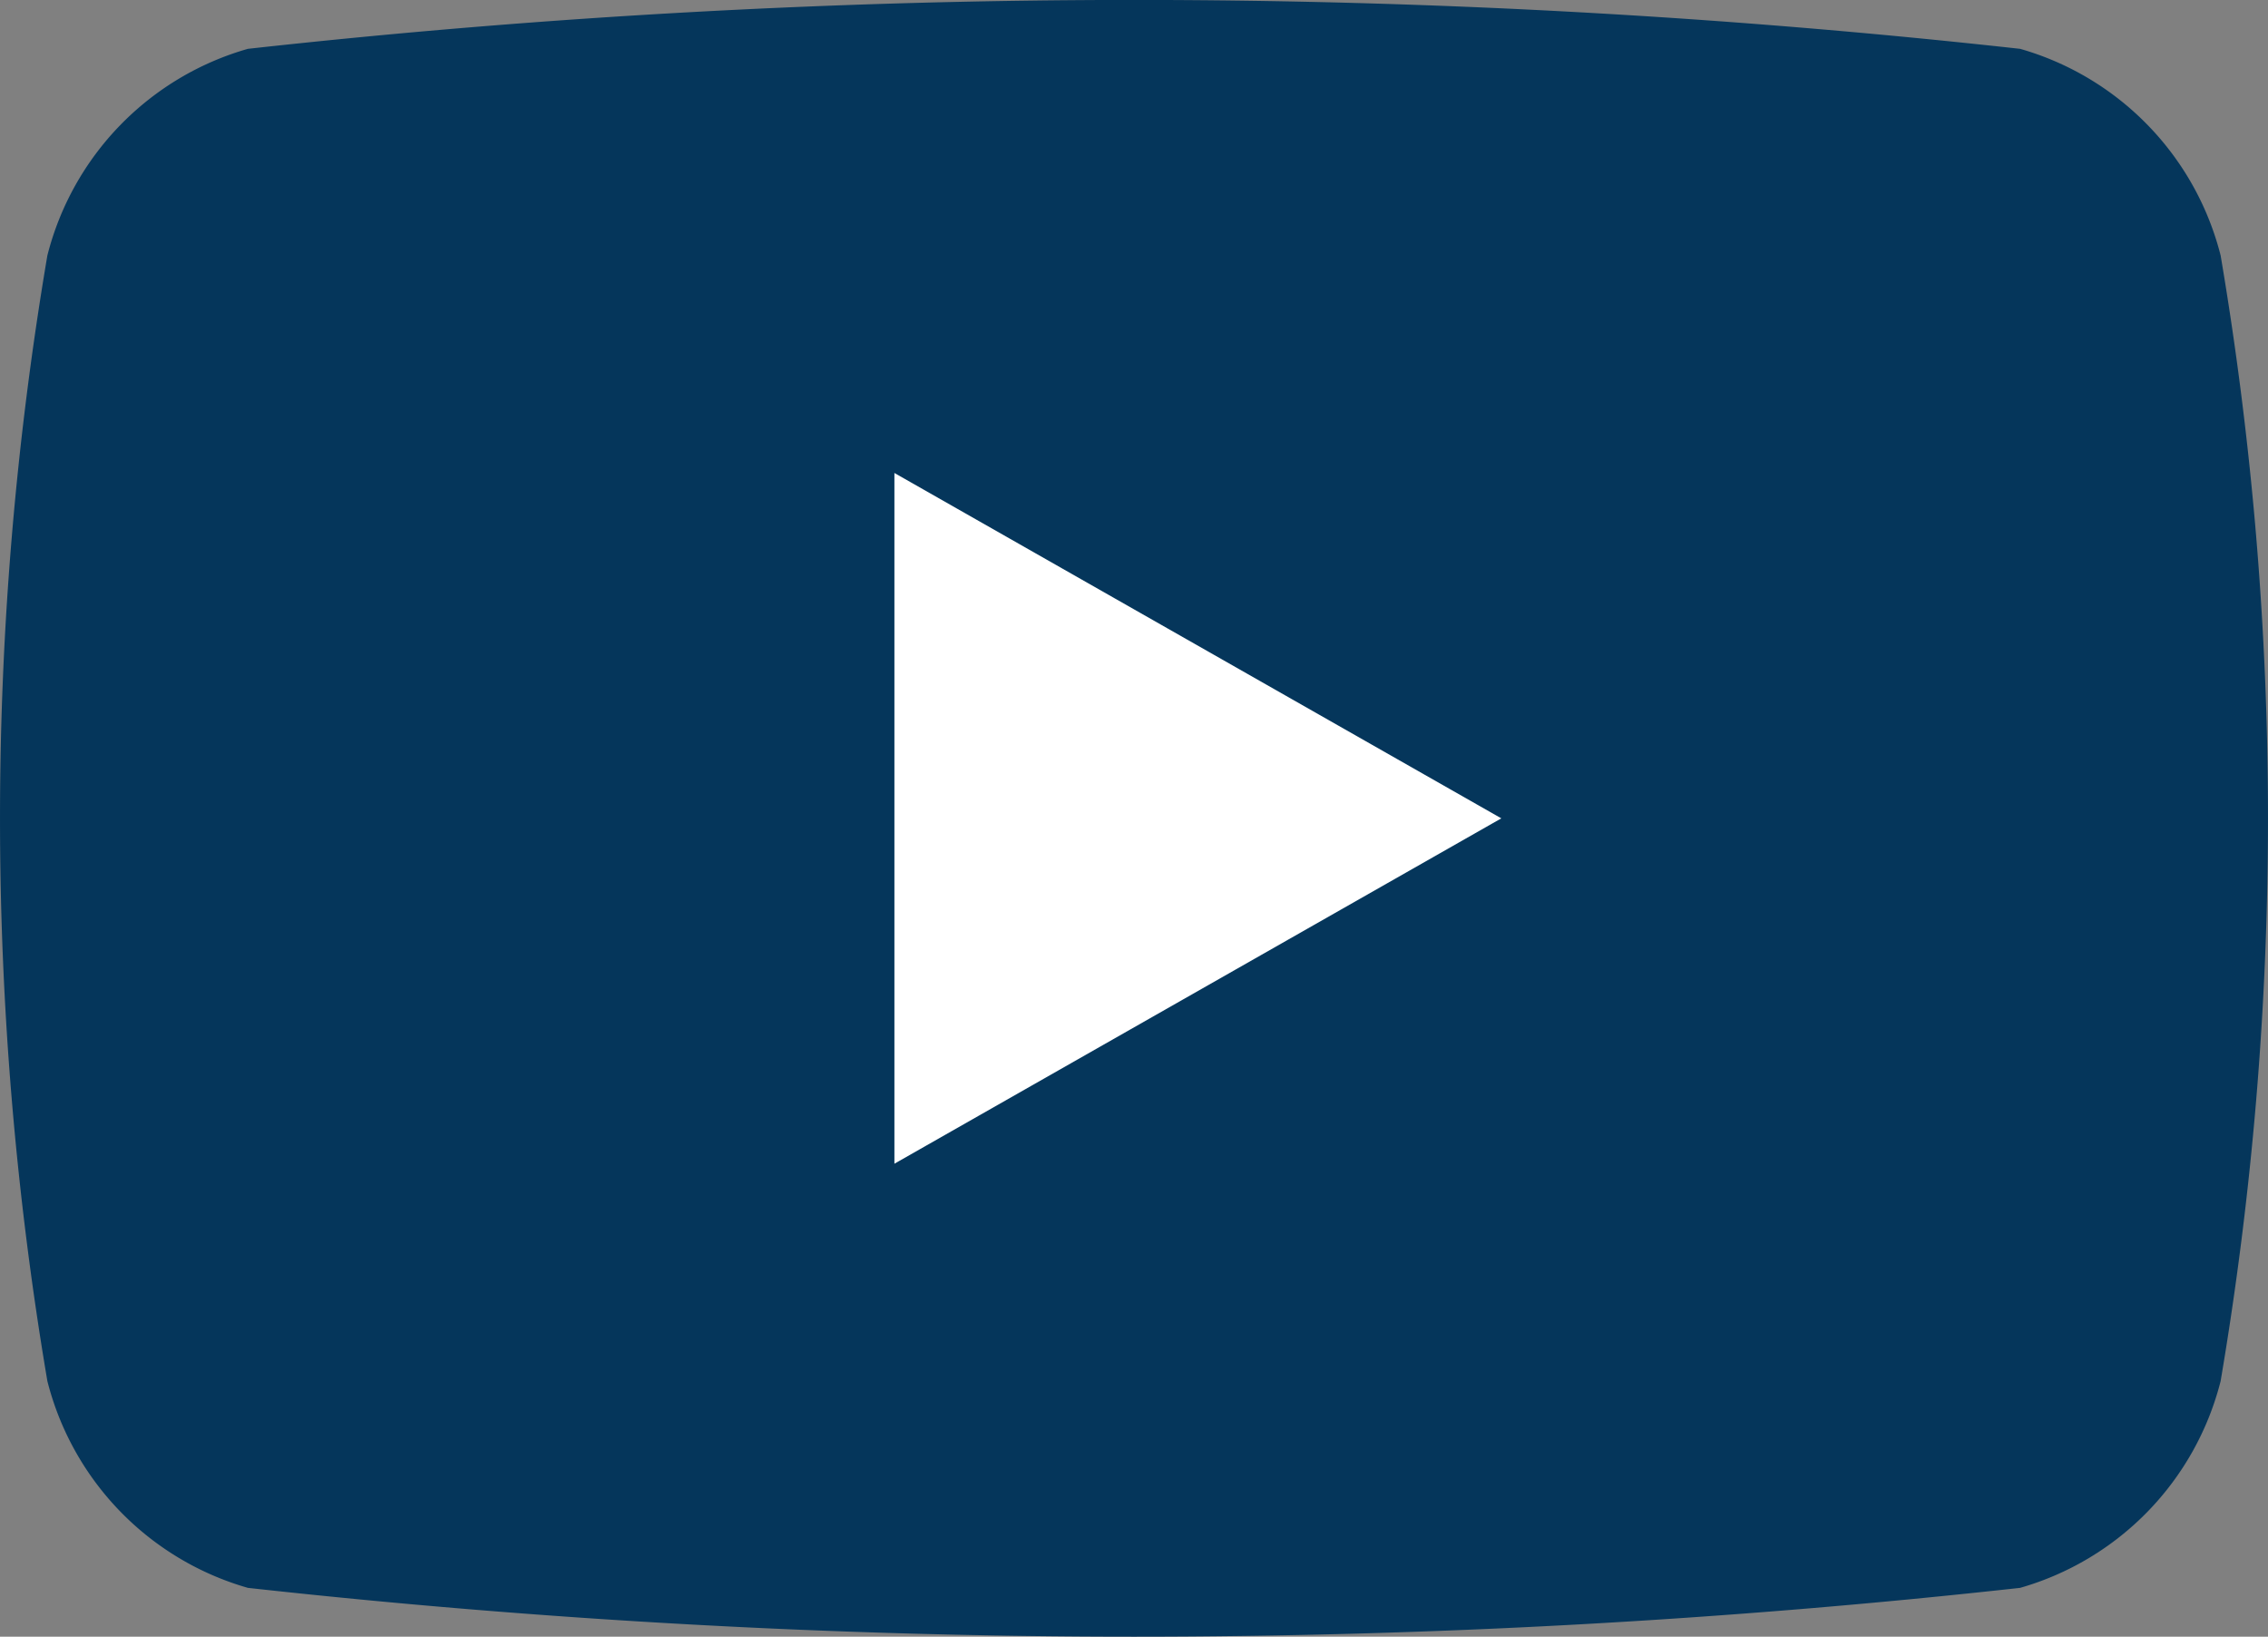
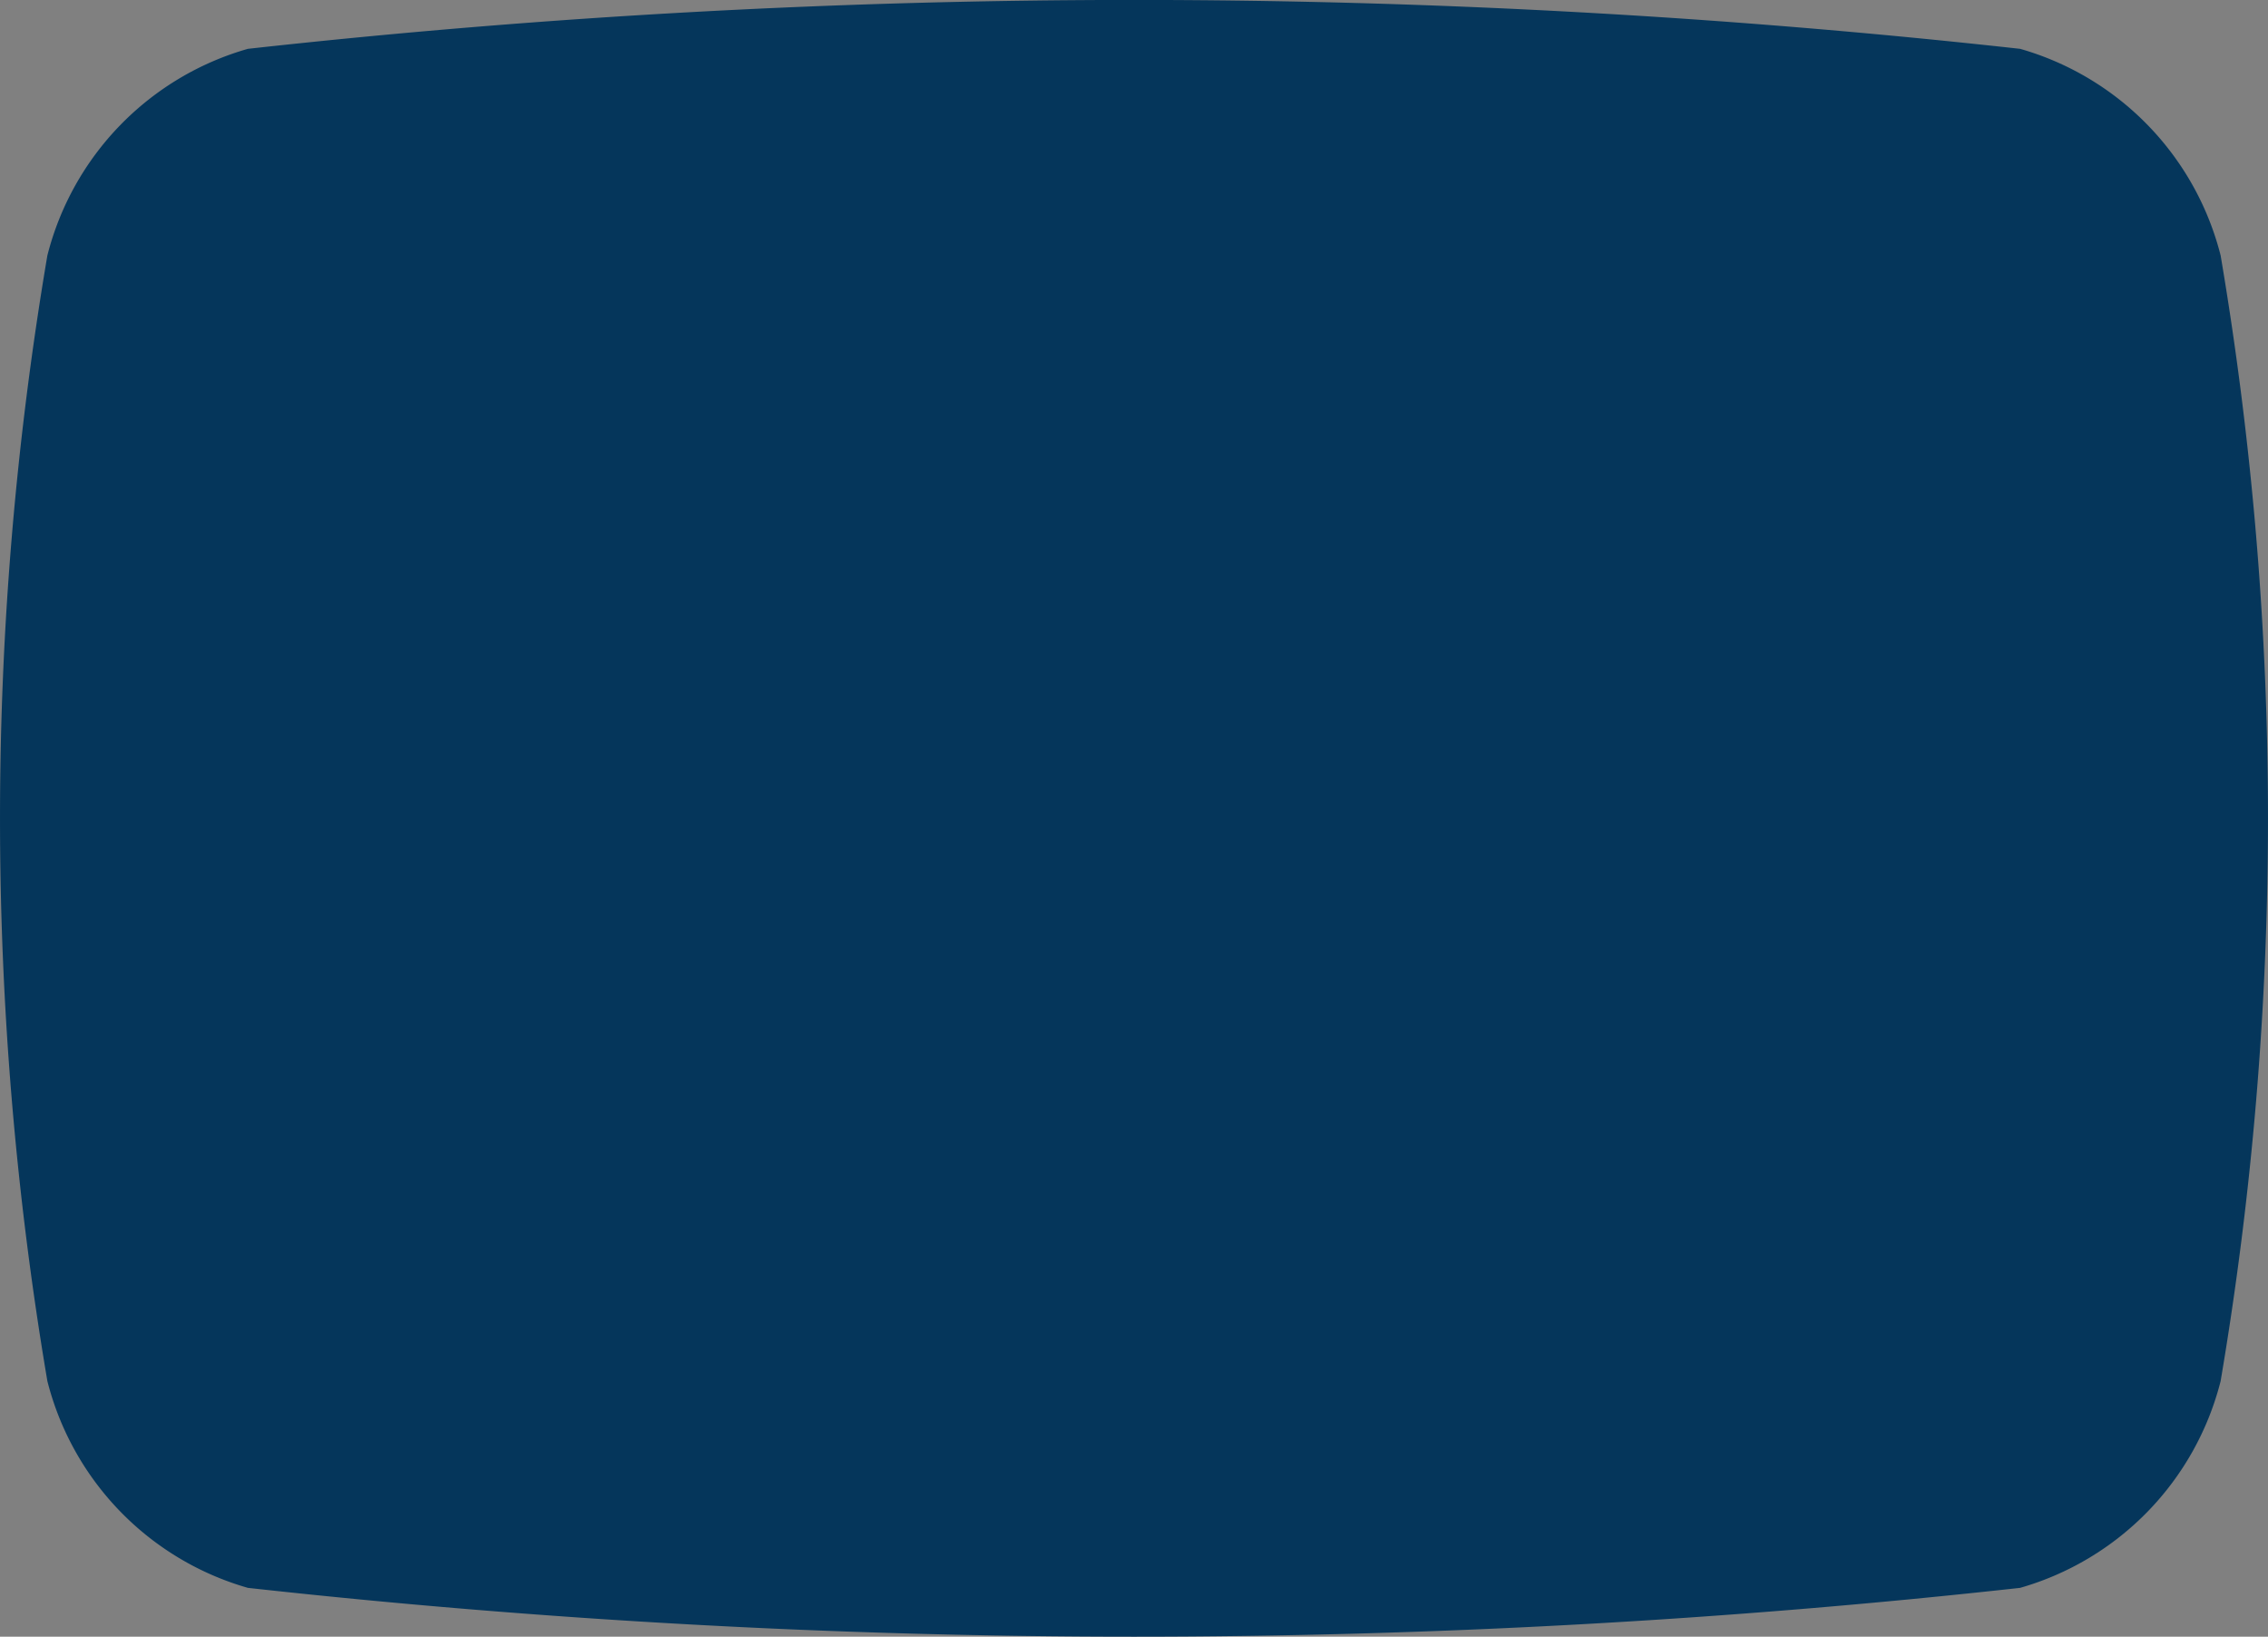
<svg xmlns="http://www.w3.org/2000/svg" width="17.19" height="12.402" viewBox="0 0 17.19 12.402">
  <rect x="0" y="0" width="17.19" height="12.402" fill="#808080" stroke="none" />
  <g id="Grupo_114918" data-name="Grupo 114918" transform="translate(0 0)">
    <path id="Trazado_4872" data-name="Trazado 4872" d="M336.142,300.516a2.187,2.187,0,0,0-1.52-1.566,61.071,61.071,0,0,0-13.432,0,2.187,2.187,0,0,0-1.52,1.566,25.513,25.513,0,0,0,0,8.529,2.189,2.189,0,0,0,1.52,1.567,61.167,61.167,0,0,0,13.432,0,2.189,2.189,0,0,0,1.52-1.567,25.515,25.515,0,0,0,0-8.529Z" transform="translate(-319.311 -298.58)" fill="#05365b" />
-     <path id="Trazado_4873" data-name="Trazado 4873" d="M331.426,310.016v-5.234l4.6,2.617Z" transform="translate(-324.647 -301.198)" fill="#fff" />
  </g>
</svg>